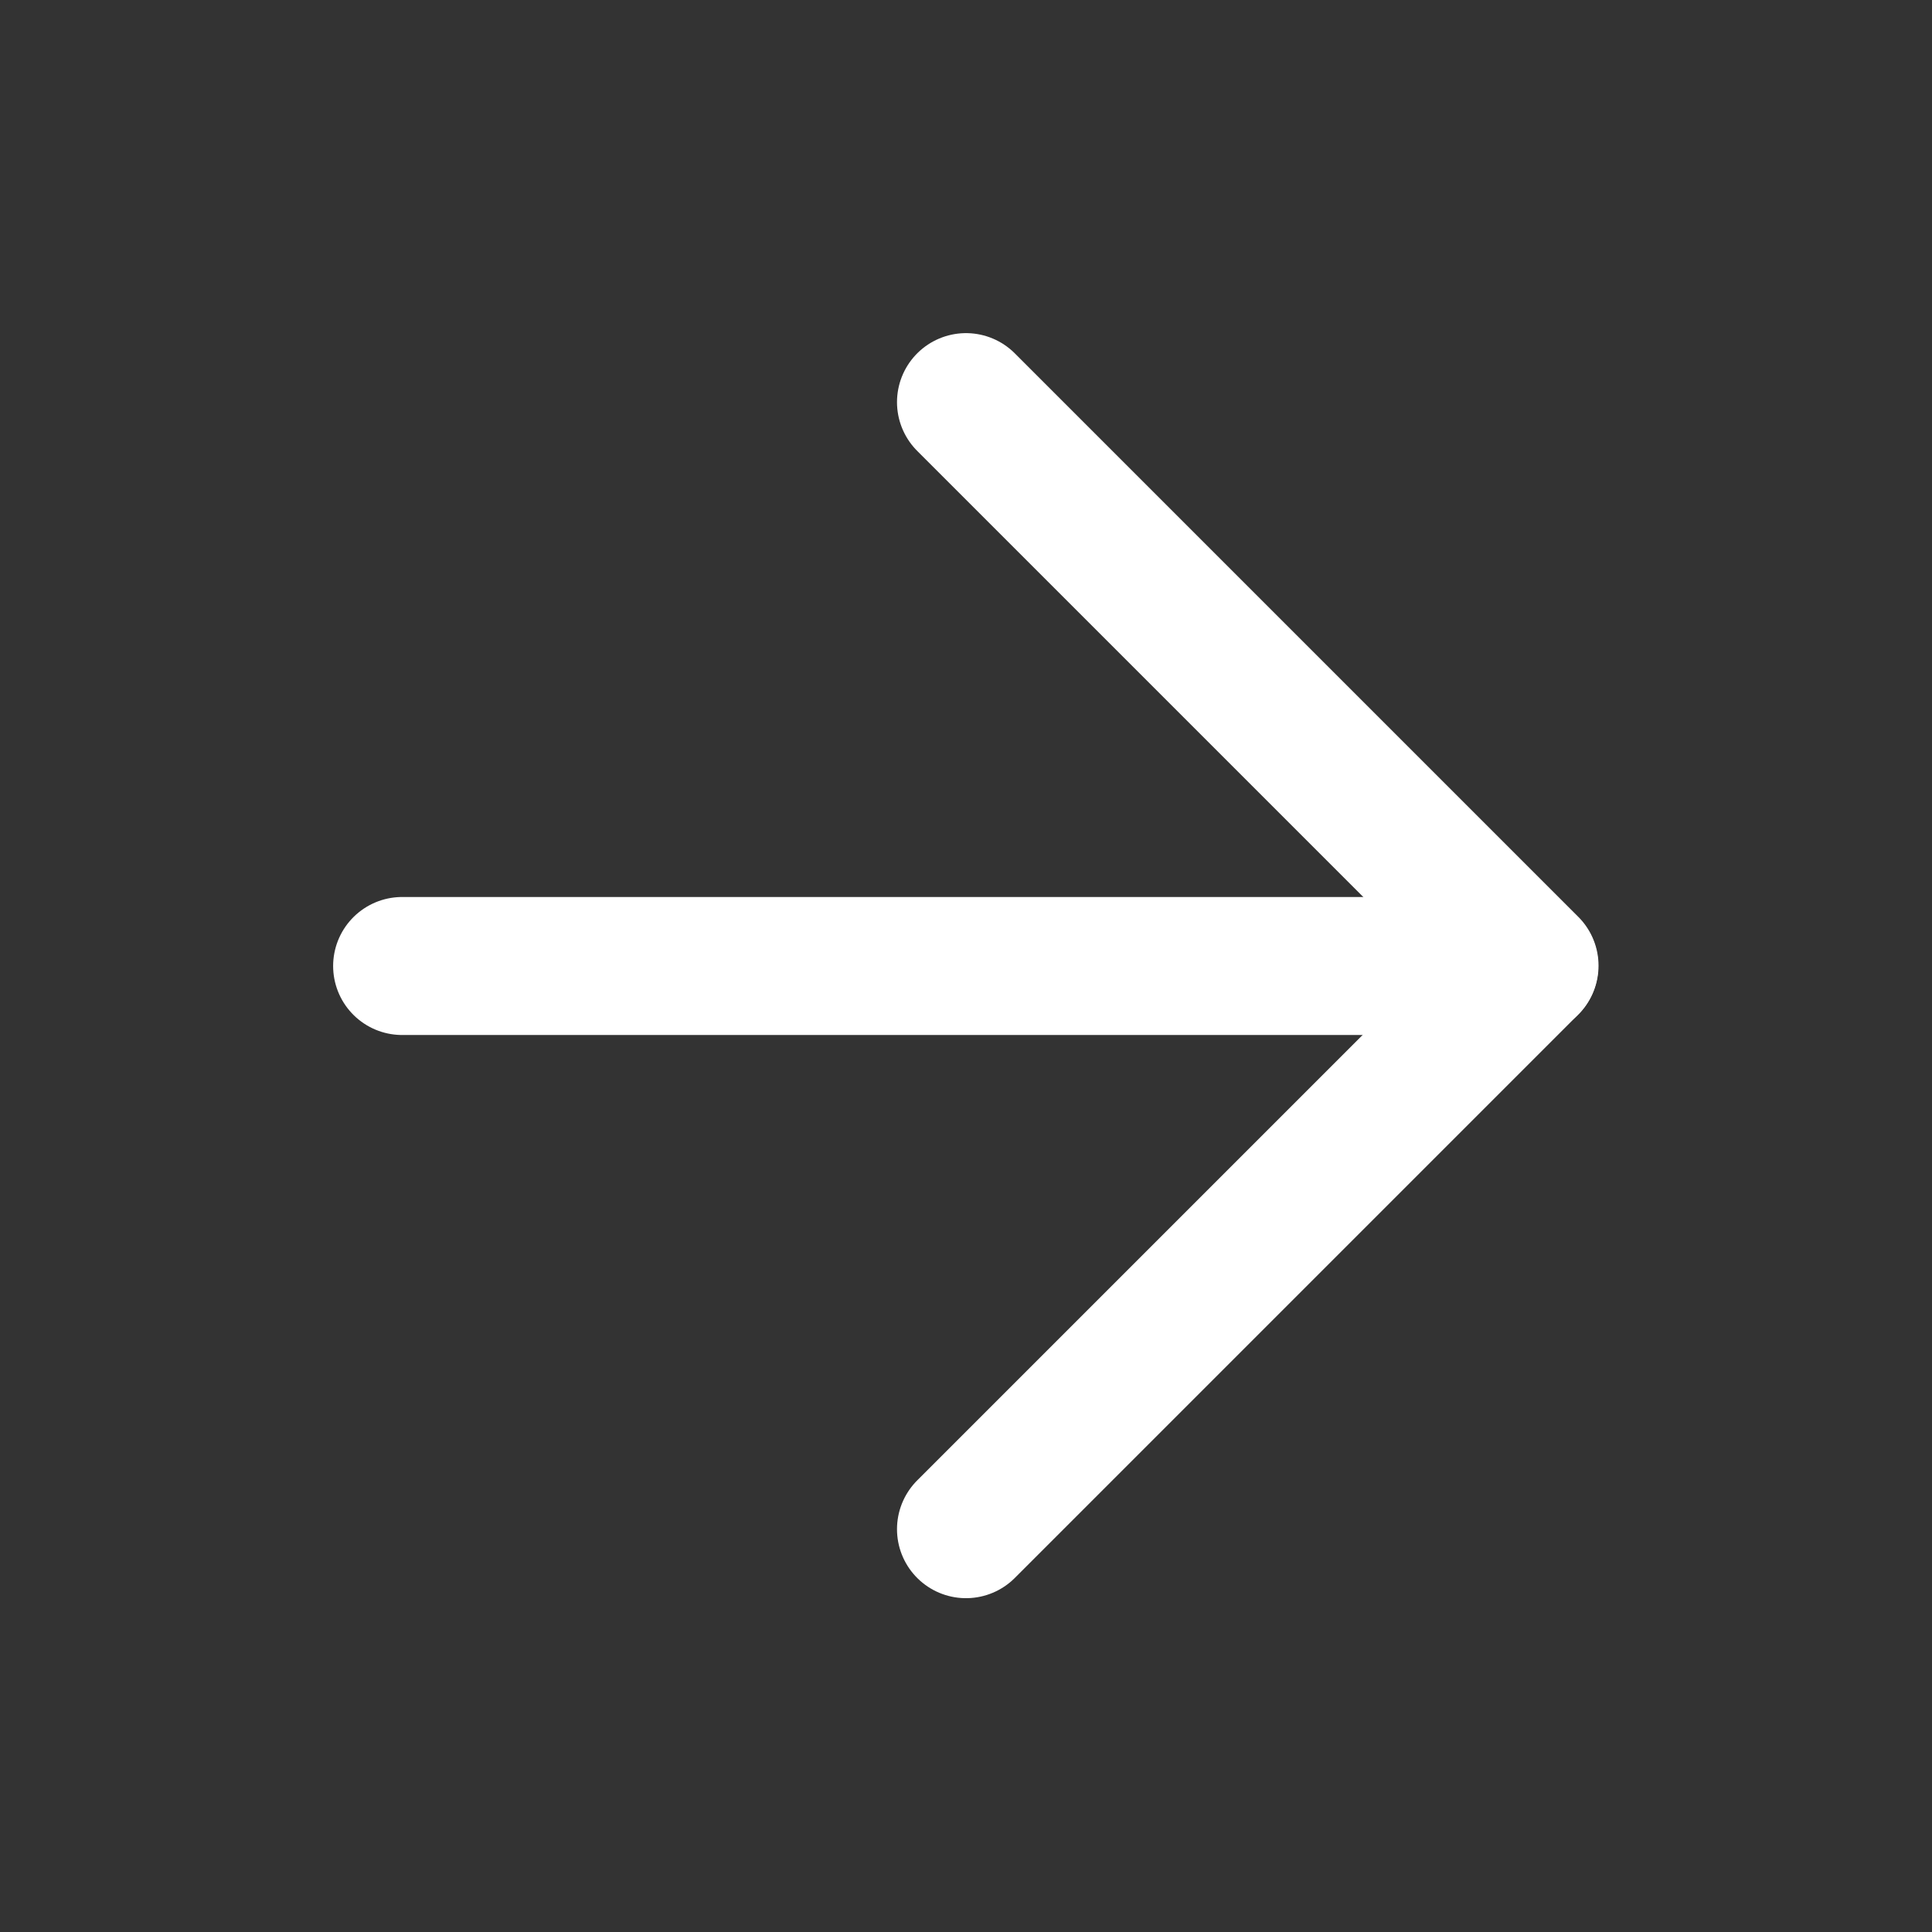
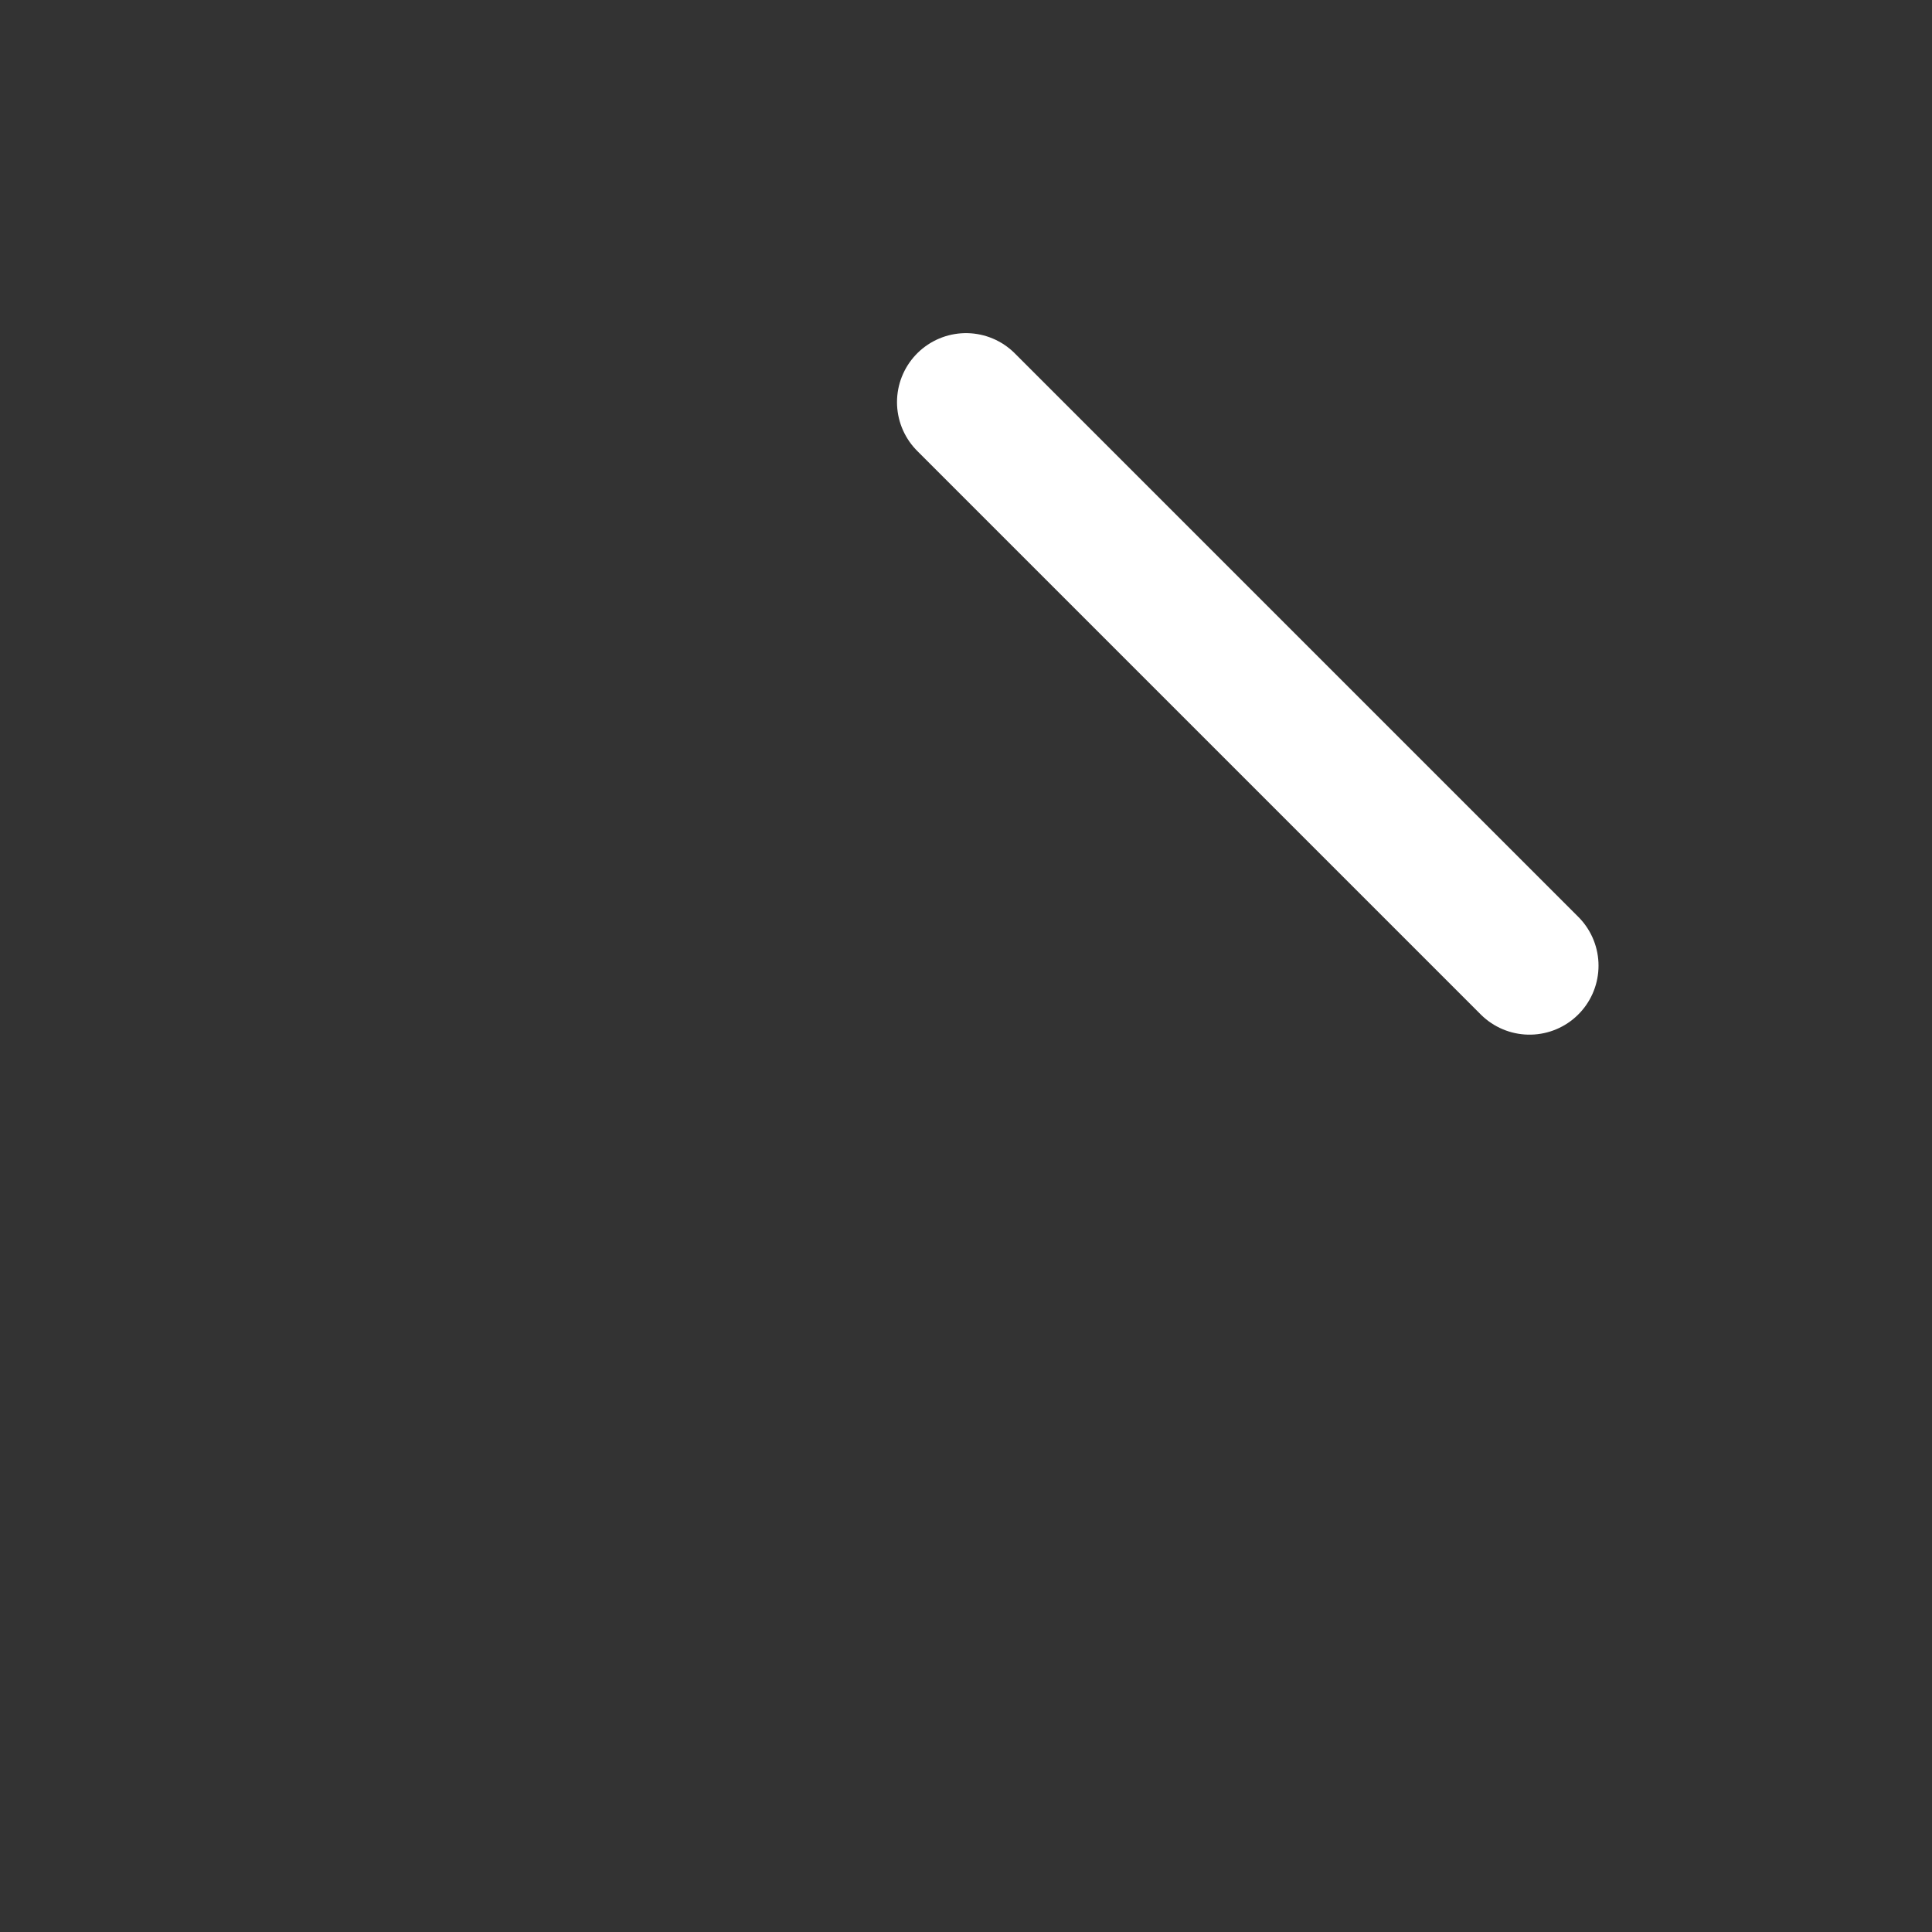
<svg xmlns="http://www.w3.org/2000/svg" width="28" height="28" viewBox="0 0 28 28" fill="none">
  <rect x="0" y="0" width="28" height="28" fill="#333333" stroke="none" />
-   <path d="M5.828 14H22.162" stroke="white" stroke-width="2" stroke-linecap="round" stroke-linejoin="round" />
-   <path d="M14 5.828L22.167 13.995L14 22.162" stroke="white" stroke-width="2" stroke-linecap="round" stroke-linejoin="round" />
+   <path d="M14 5.828L22.167 13.995" stroke="white" stroke-width="2" stroke-linecap="round" stroke-linejoin="round" />
</svg>